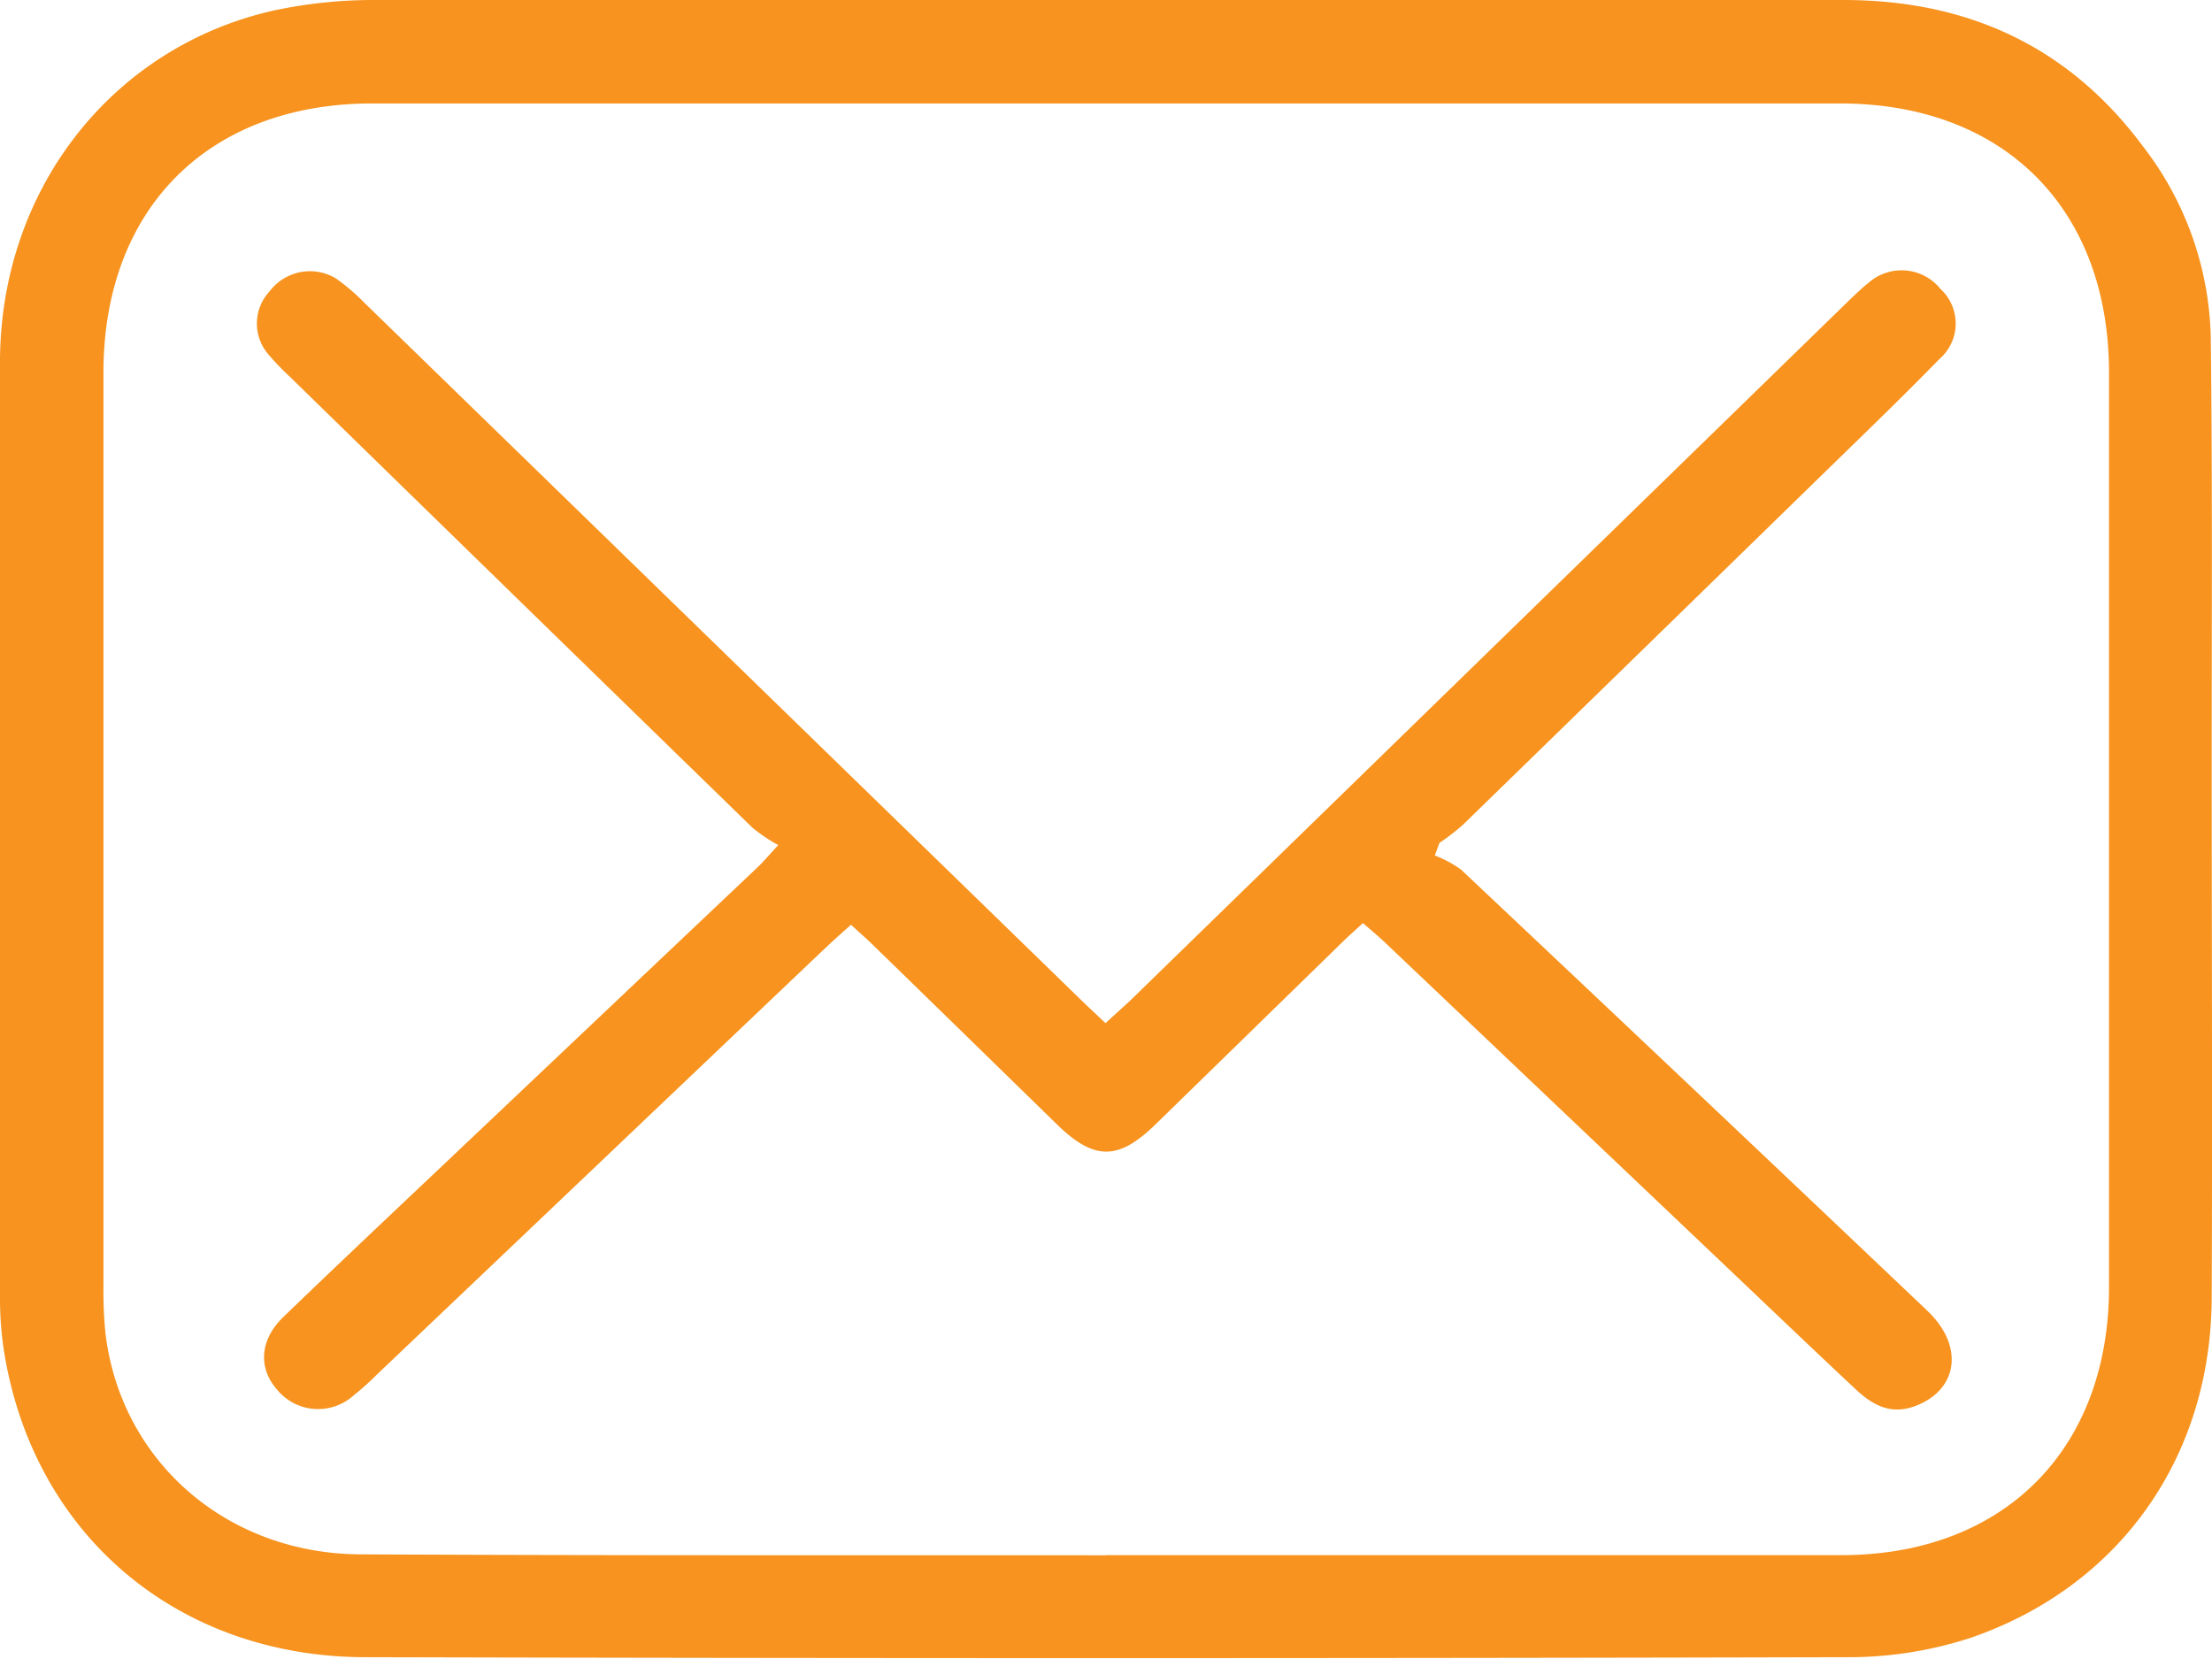
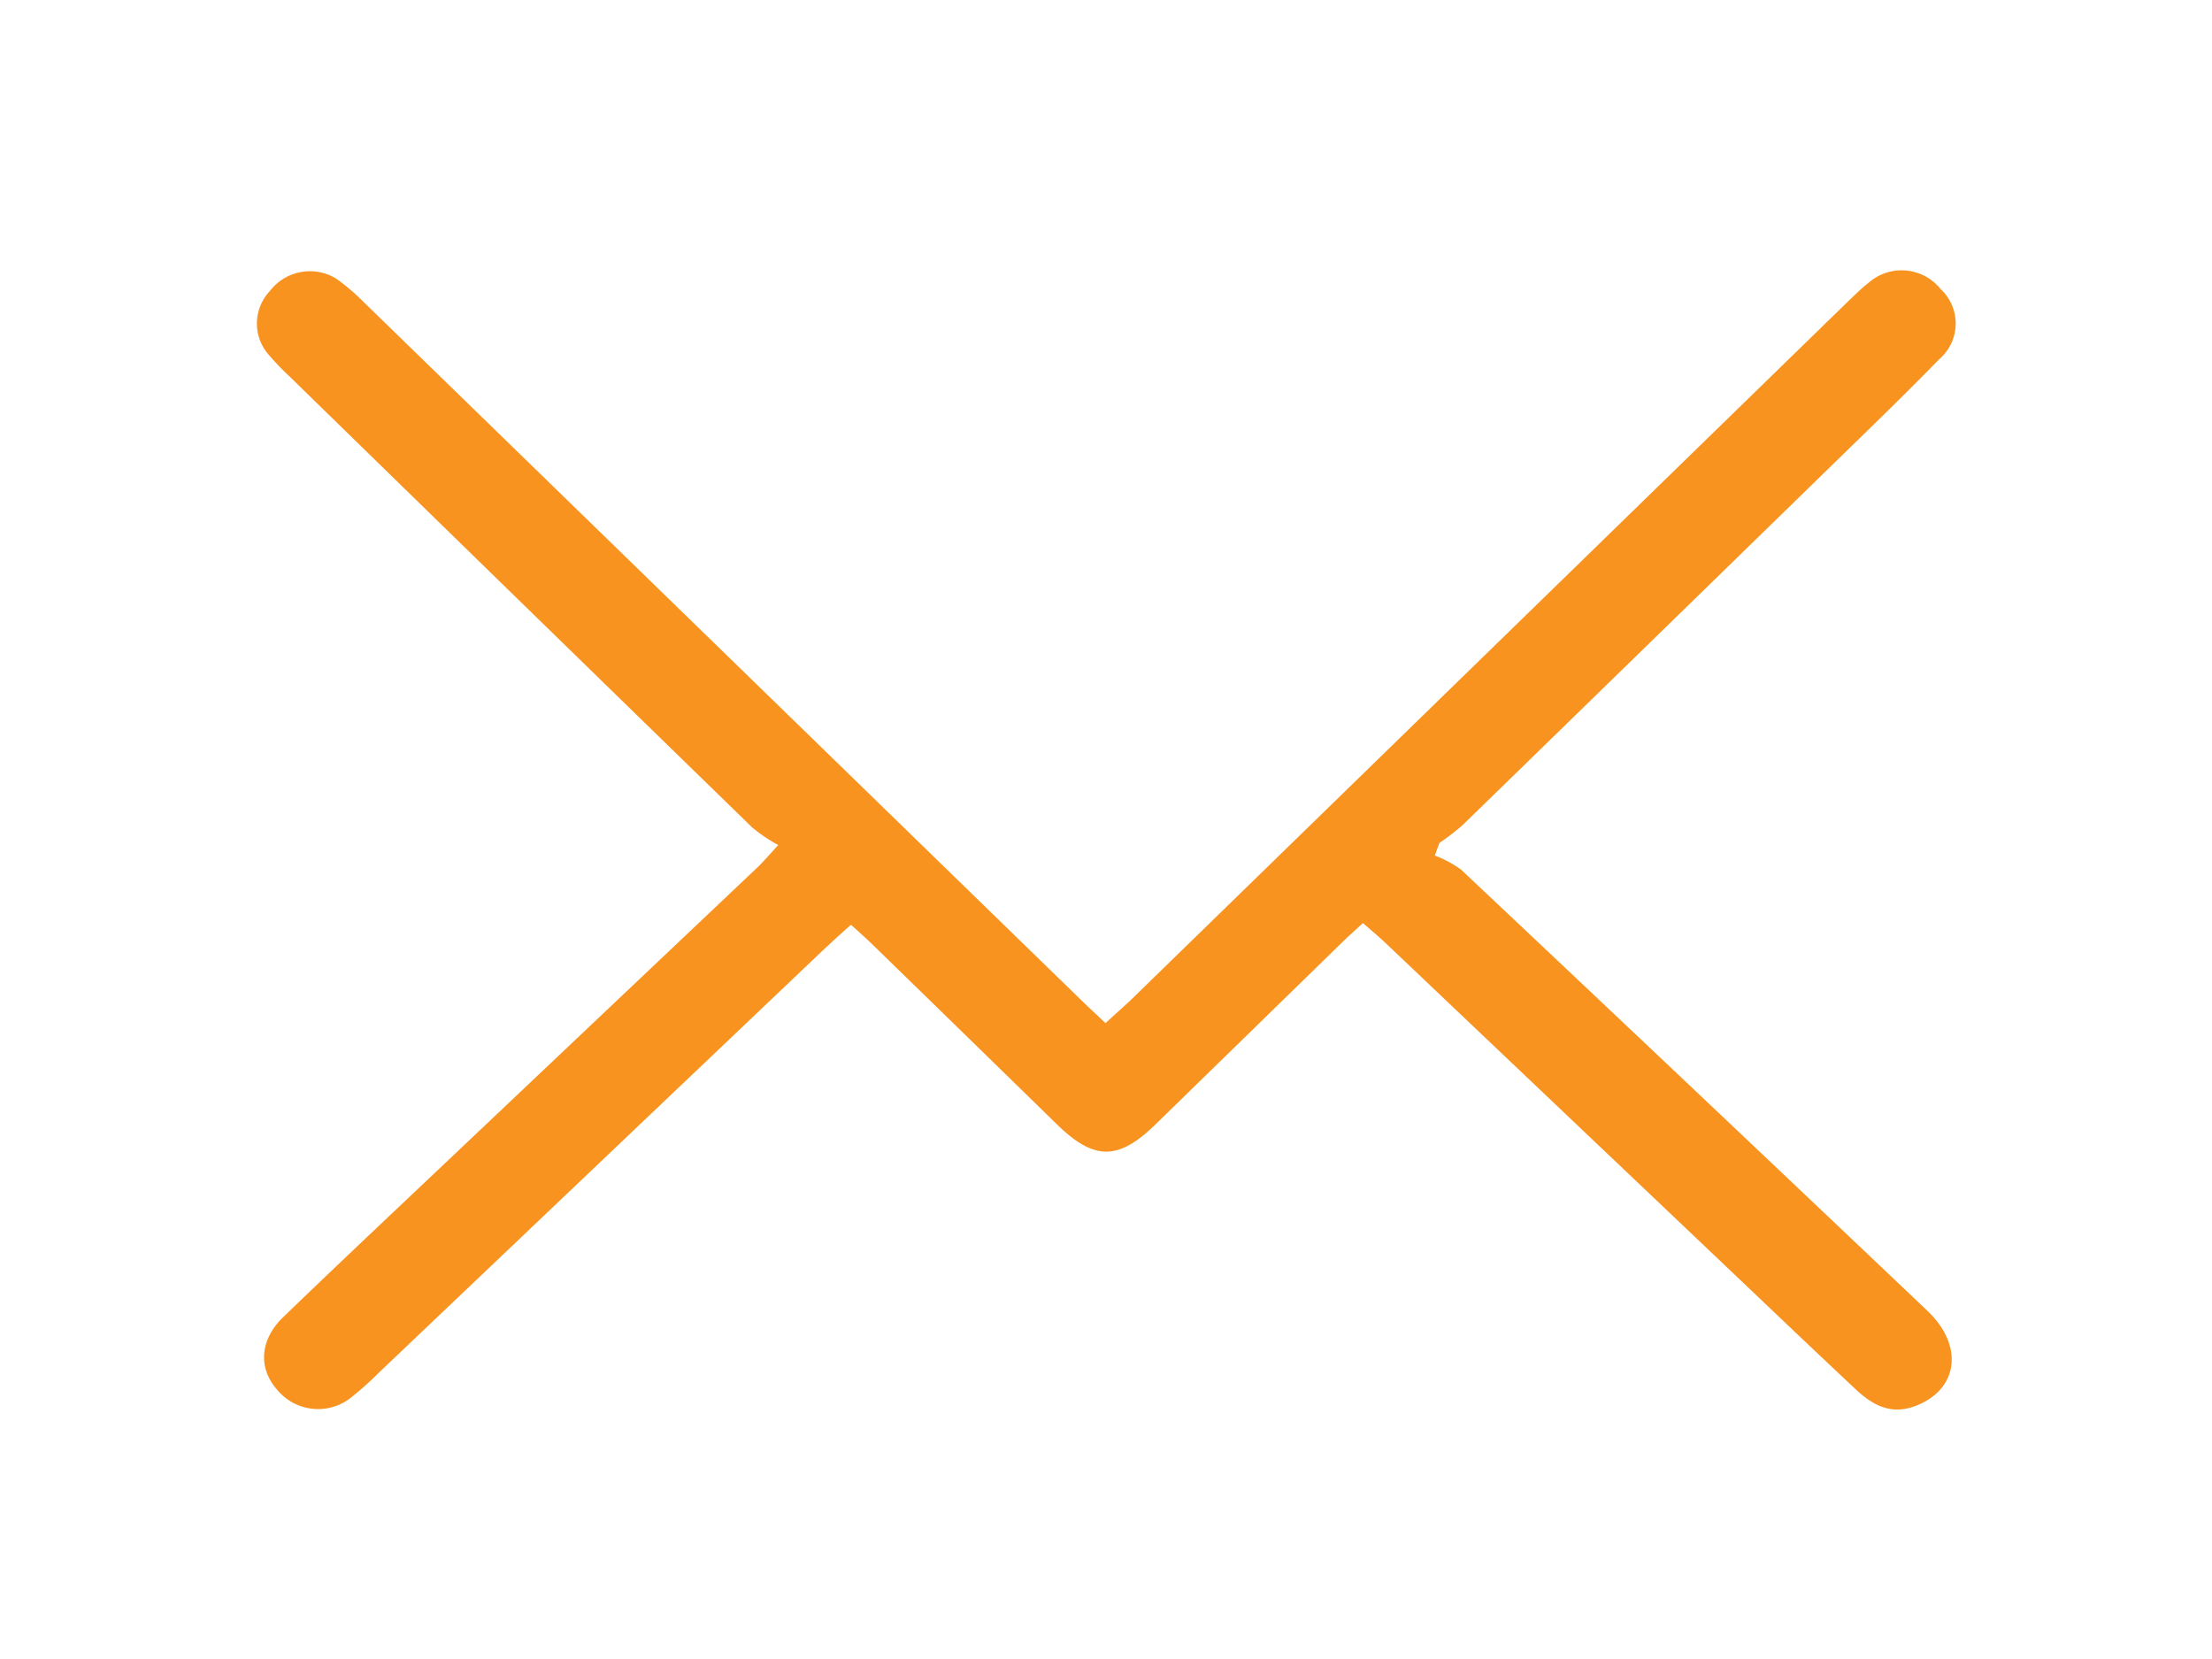
<svg xmlns="http://www.w3.org/2000/svg" viewBox="0 0 144.33 108.23">
  <defs>
    <style>.cls-1{fill:#f7931e;}</style>
  </defs>
  <title>icon-envelope</title>
  <g id="Capa_2" data-name="Capa 2">
    <g id="Layer_1" data-name="Layer 1">
-       <path class="cls-1" d="M72.16,0h48.12c8.07,0,14.67,3,19.53,9.53A21.1,21.1,0,0,1,144.25,22c.11,9.2.06,18.39.06,27.59,0,11.71.05,23.41,0,35.12-.05,10.32-5.94,18.76-15.68,22.14a25.68,25.68,0,0,1-8.18,1.28q-48.27.12-96.55,0c-12.38,0-21.8-8.07-23.66-20.1A22.82,22.82,0,0,1,0,84.59Q0,54.11,0,23.64C0,12.4,7.28,3.08,17.84.69A31.18,31.18,0,0,1,24.53,0C40.4,0,56.28,0,72.16,0Zm0,101.47h48c10.58,0,17.45-6.89,17.45-17.49q0-29.83,0-59.66c0-10.71-6.86-17.57-17.55-17.57H24.29C13.6,6.75,6.75,13.61,6.75,24.32q0,29.84,0,59.67a28.1,28.1,0,0,0,.13,3c1,8.36,7.92,14.41,16.69,14.43C39.77,101.5,56,101.47,72.17,101.48Z" />
      <path class="cls-1" d="M88.93,60.23c-.51.47-.94.85-1.35,1.25L75.4,73.36c-2.43,2.37-4,2.38-6.44,0q-6-5.86-12.06-11.76c-.41-.4-.85-.78-1.37-1.26-1,.87-1.82,1.65-2.66,2.45L24.61,89.67a18.53,18.53,0,0,1-1.55,1.39,3.46,3.46,0,0,1-5-.41c-1.22-1.4-1.11-3.24.43-4.72,3.69-3.56,7.43-7.08,11.16-10.61L49.44,56.58c.34-.32.64-.68,1.34-1.44A10.77,10.77,0,0,1,49.09,54Q34,39.31,18.89,24.56a17.06,17.06,0,0,1-1.44-1.51A3.08,3.08,0,0,1,17.6,19a3.29,3.29,0,0,1,4.32-.83,13.48,13.48,0,0,1,1.83,1.56L70.52,65.23c.49.48,1,.94,1.61,1.53.58-.53,1.1-1,1.58-1.44L120.6,19.65c.42-.4.84-.82,1.3-1.18a3.26,3.26,0,0,1,4.72.39,3.06,3.06,0,0,1-.08,4.57c-2.24,2.3-4.55,4.53-6.85,6.77Q107.59,42,95.45,53.82A14.72,14.72,0,0,1,93.92,55l-.3.82a7.57,7.57,0,0,1,1.71.92q15.23,14.35,30.41,28.77c2.5,2.36,2,5.3-.94,6.29-1.56.51-2.71-.2-3.76-1.19-2.81-2.63-5.59-5.29-8.38-7.94L90.32,61.45C89.9,61.06,89.46,60.69,88.93,60.23Z" />
    </g>
  </g>
</svg>